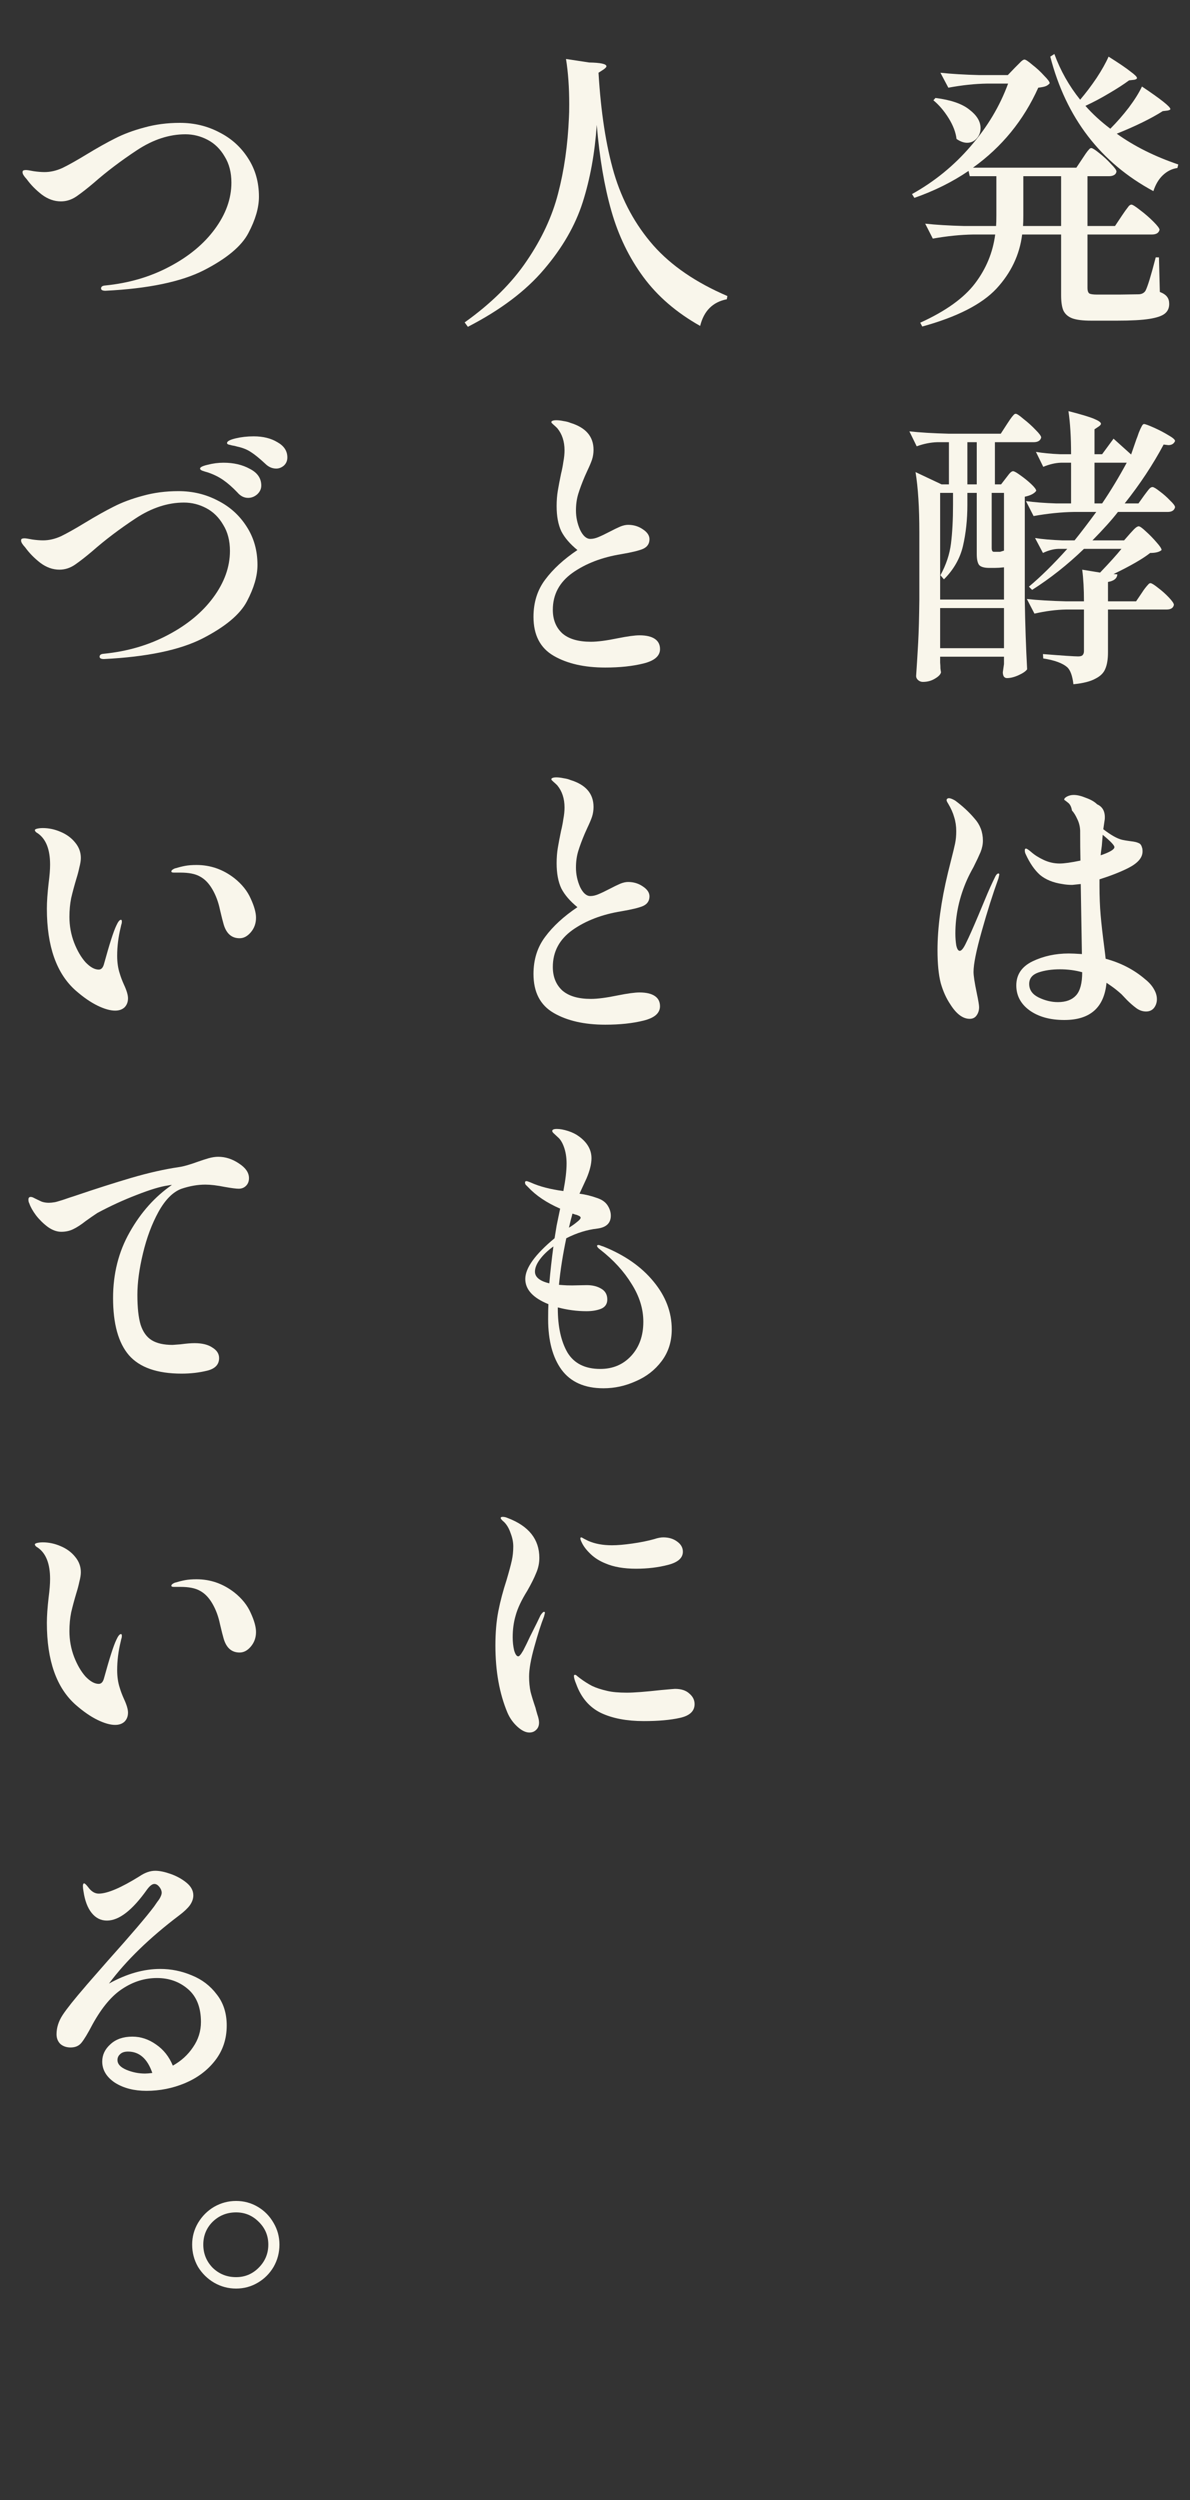
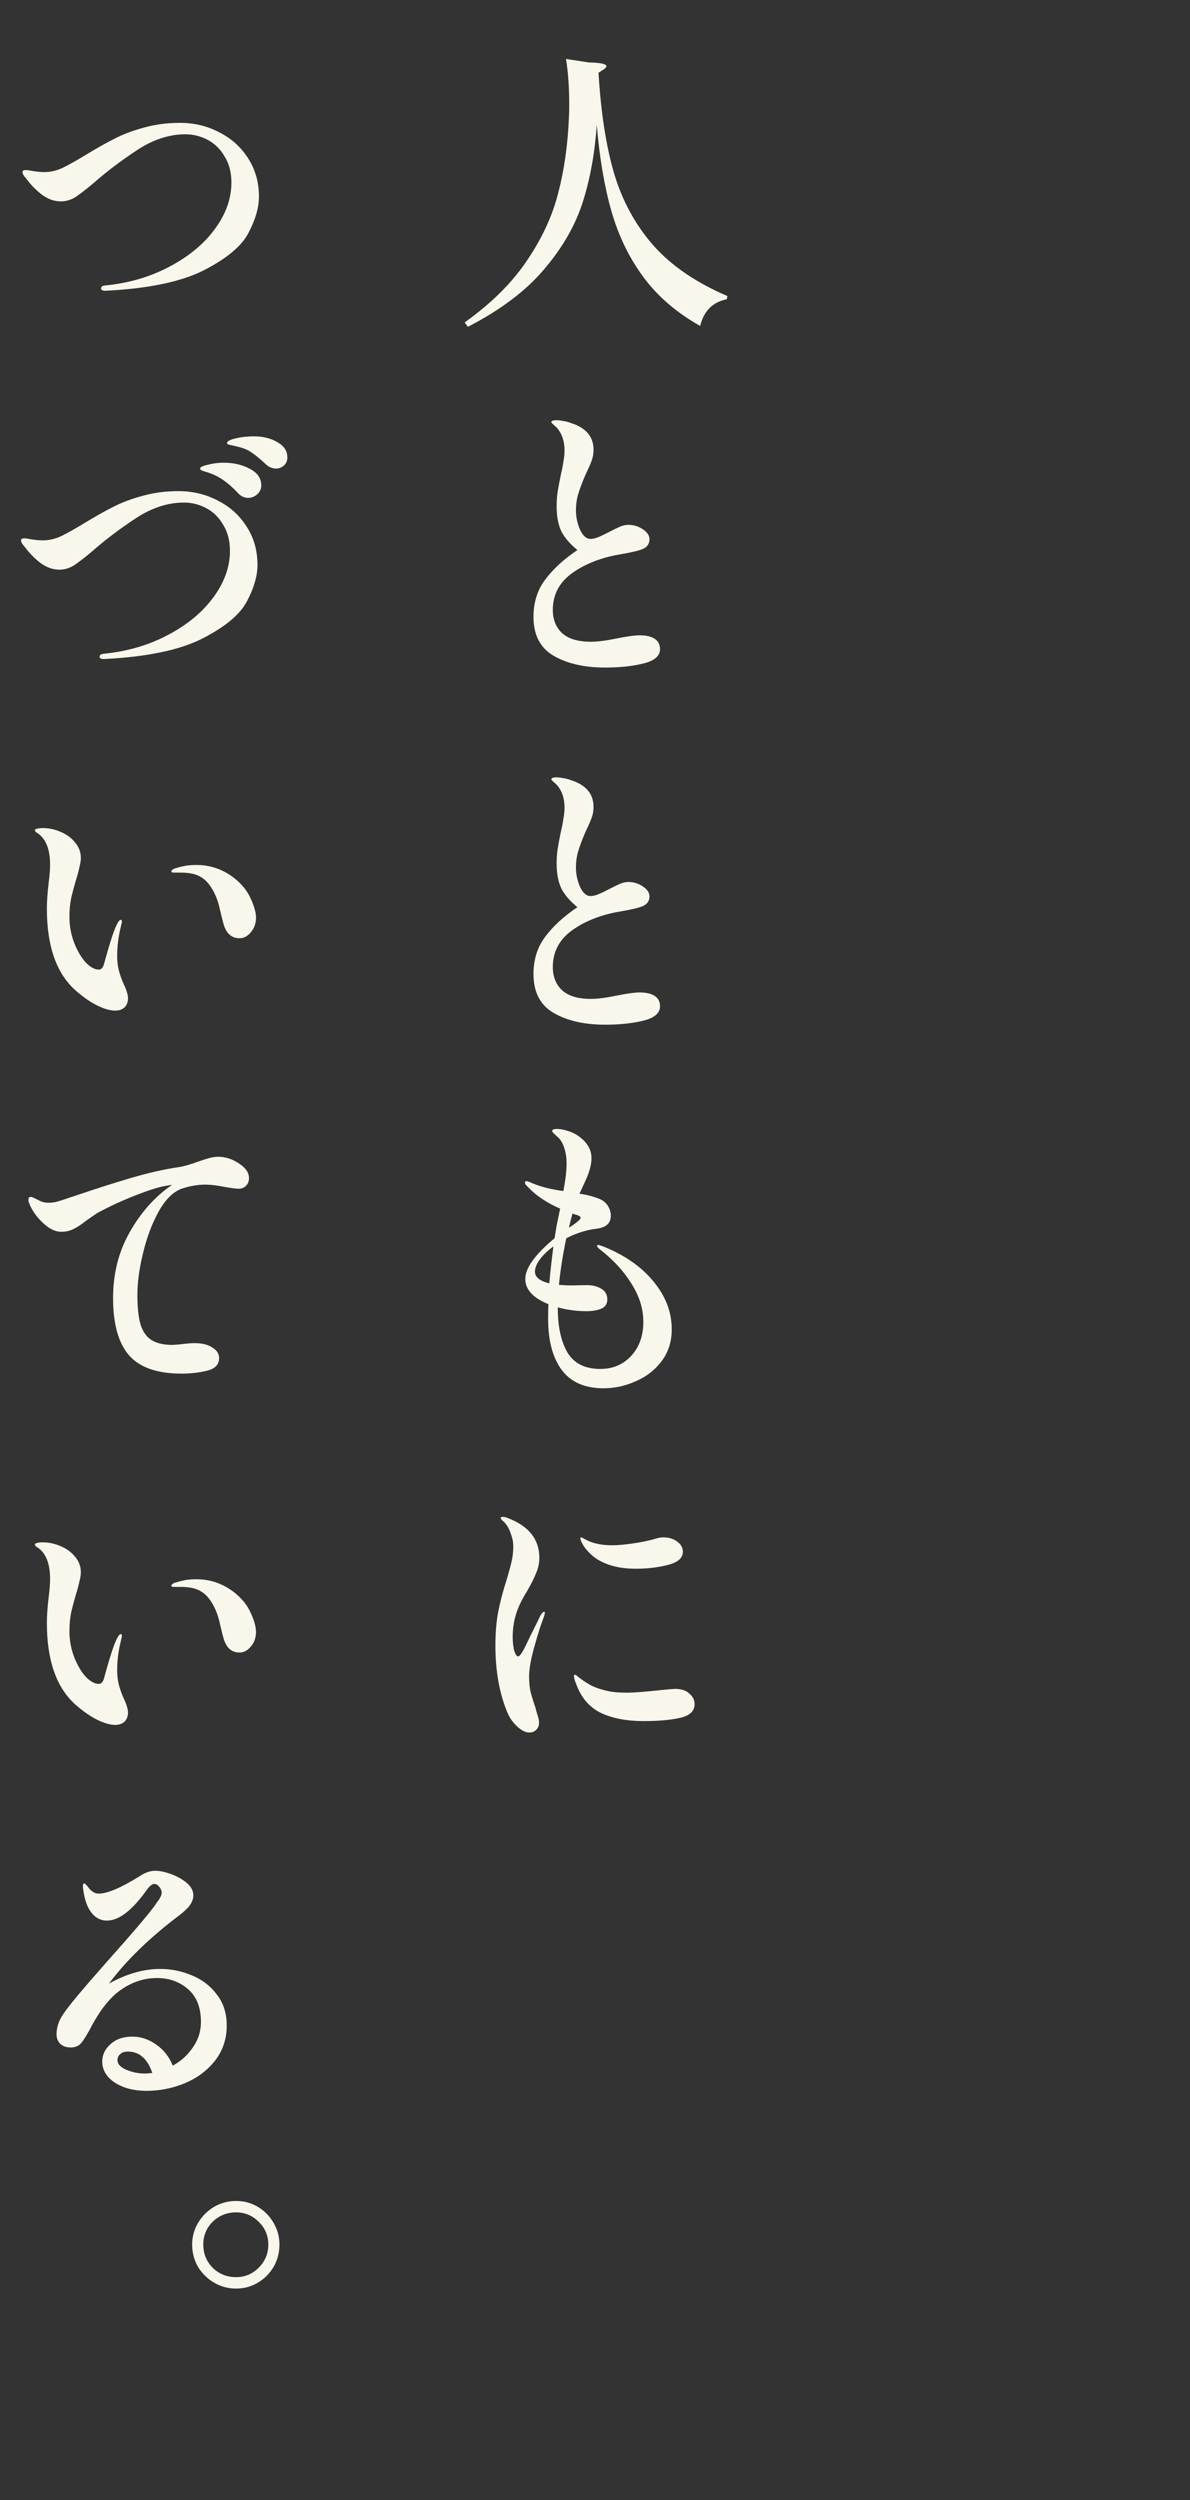
<svg xmlns="http://www.w3.org/2000/svg" width="130" height="273" viewBox="0 0 130 273" fill="none">
  <rect x="0" y="0" width="130" height="273" fill="#333333" stroke="none" />
  <path d="M11.52 31.752C11.2 31.752 11.04 31.667 11.04 31.496C11.04 31.304 11.189 31.197 11.488 31.176C14.069 30.92 16.405 30.237 18.496 29.128C20.608 28.019 22.261 26.653 23.456 25.032C24.672 23.389 25.28 21.693 25.28 19.944C25.28 18.835 25.035 17.885 24.544 17.096C24.075 16.285 23.456 15.677 22.688 15.272C21.92 14.867 21.109 14.664 20.256 14.664C18.485 14.664 16.725 15.24 14.976 16.392C13.227 17.544 11.648 18.739 10.24 19.976C9.536 20.573 8.907 21.064 8.352 21.448C7.819 21.811 7.253 21.992 6.656 21.992C5.931 21.992 5.237 21.747 4.576 21.256C3.915 20.744 3.36 20.179 2.912 19.56C2.613 19.24 2.464 18.995 2.464 18.824C2.464 18.717 2.485 18.653 2.528 18.632C2.592 18.589 2.699 18.568 2.848 18.568C2.976 18.568 3.253 18.611 3.68 18.696C4.128 18.76 4.523 18.792 4.864 18.792C5.504 18.792 6.155 18.643 6.816 18.344C7.477 18.024 8.352 17.533 9.44 16.872C10.635 16.147 11.68 15.56 12.576 15.112C13.493 14.643 14.549 14.248 15.744 13.928C16.96 13.587 18.261 13.416 19.648 13.416C21.205 13.416 22.635 13.757 23.936 14.44C25.259 15.101 26.315 16.051 27.104 17.288C27.893 18.504 28.288 19.901 28.288 21.48C28.288 22.675 27.904 23.997 27.136 25.448C26.389 26.877 24.768 28.232 22.272 29.512C19.797 30.771 16.213 31.517 11.52 31.752ZM30.176 51.168C29.728 51.168 29.323 50.987 28.96 50.624C28.341 50.048 27.829 49.632 27.424 49.376C27.019 49.099 26.517 48.896 25.92 48.768C25.707 48.704 25.515 48.661 25.344 48.64C25.195 48.597 25.067 48.565 24.96 48.544C24.853 48.501 24.8 48.448 24.8 48.384C24.8 48.192 25.109 48.021 25.728 47.872C26.347 47.723 27.008 47.648 27.712 47.648C28.736 47.648 29.6 47.861 30.304 48.288C31.029 48.693 31.392 49.248 31.392 49.952C31.392 50.315 31.264 50.613 31.008 50.848C30.752 51.061 30.475 51.168 30.176 51.168ZM27.104 54.368C26.656 54.368 26.261 54.165 25.92 53.76C25.387 53.205 24.875 52.757 24.384 52.416C23.893 52.075 23.328 51.797 22.688 51.584C22.453 51.52 22.251 51.456 22.08 51.392C21.931 51.328 21.856 51.253 21.856 51.168C21.856 51.019 22.133 50.88 22.688 50.752C23.264 50.603 23.84 50.528 24.416 50.528C25.525 50.528 26.485 50.752 27.296 51.2C28.128 51.627 28.544 52.235 28.544 53.024C28.544 53.387 28.395 53.707 28.096 53.984C27.797 54.24 27.467 54.368 27.104 54.368ZM11.36 71.968C11.04 71.968 10.88 71.883 10.88 71.712C10.88 71.52 11.029 71.413 11.328 71.392C13.909 71.136 16.245 70.453 18.336 69.344C20.448 68.235 22.101 66.869 23.296 65.248C24.512 63.605 25.12 61.909 25.12 60.16C25.12 59.051 24.875 58.101 24.384 57.312C23.915 56.501 23.296 55.893 22.528 55.488C21.76 55.083 20.949 54.88 20.096 54.88C18.325 54.88 16.565 55.456 14.816 56.608C13.067 57.76 11.488 58.955 10.08 60.192C9.376 60.789 8.747 61.28 8.192 61.664C7.659 62.027 7.093 62.208 6.496 62.208C5.771 62.208 5.077 61.963 4.416 61.472C3.755 60.96 3.2 60.395 2.752 59.776C2.453 59.456 2.304 59.211 2.304 59.04C2.304 58.933 2.325 58.869 2.368 58.848C2.432 58.805 2.539 58.784 2.688 58.784C2.816 58.784 3.093 58.827 3.52 58.912C3.968 58.976 4.363 59.008 4.704 59.008C5.344 59.008 5.995 58.859 6.656 58.56C7.317 58.24 8.192 57.749 9.28 57.088C10.475 56.363 11.52 55.776 12.416 55.328C13.333 54.859 14.389 54.464 15.584 54.144C16.8 53.803 18.101 53.632 19.488 53.632C21.045 53.632 22.475 53.973 23.776 54.656C25.099 55.317 26.155 56.267 26.944 57.504C27.733 58.72 28.128 60.117 28.128 61.696C28.128 62.891 27.744 64.213 26.976 65.664C26.229 67.093 24.608 68.448 22.112 69.728C19.637 70.987 16.053 71.733 11.36 71.968ZM12.576 110.36C12.043 110.36 11.403 110.179 10.656 109.816C9.909 109.453 9.12 108.909 8.288 108.184C6.176 106.328 5.12 103.341 5.12 99.224C5.12 98.477 5.184 97.549 5.312 96.44C5.419 95.629 5.472 94.957 5.472 94.424C5.472 92.76 5.024 91.619 4.128 91C4.085 90.979 4.021 90.936 3.936 90.872C3.851 90.787 3.808 90.712 3.808 90.648C3.808 90.584 3.893 90.531 4.064 90.488C4.256 90.445 4.459 90.424 4.672 90.424C5.333 90.424 5.984 90.563 6.624 90.84C7.285 91.117 7.819 91.512 8.224 92.024C8.629 92.515 8.832 93.069 8.832 93.688C8.832 93.965 8.779 94.307 8.672 94.712C8.587 95.117 8.48 95.523 8.352 95.928C8.117 96.717 7.925 97.432 7.776 98.072C7.648 98.712 7.584 99.395 7.584 100.12C7.584 101.101 7.755 102.04 8.096 102.936C8.437 103.811 8.853 104.525 9.344 105.08C9.856 105.613 10.336 105.88 10.784 105.88C11.061 105.88 11.253 105.677 11.36 105.272C11.957 103.096 12.405 101.699 12.704 101.08C12.896 100.653 13.067 100.44 13.216 100.44C13.28 100.44 13.312 100.504 13.312 100.632C13.312 100.76 13.291 100.877 13.248 100.984C13.227 101.091 13.205 101.187 13.184 101.272C12.928 102.317 12.8 103.352 12.8 104.376C12.8 105.101 12.896 105.752 13.088 106.328C13.195 106.691 13.344 107.085 13.536 107.512C13.835 108.152 13.984 108.653 13.984 109.016C13.984 109.421 13.856 109.752 13.6 110.008C13.344 110.243 13.003 110.36 12.576 110.36ZM26.176 102.456C25.259 102.456 24.661 101.891 24.384 100.76C24.341 100.632 24.224 100.163 24.032 99.352C23.861 98.52 23.584 97.773 23.2 97.112C22.816 96.451 22.357 95.981 21.824 95.704C21.333 95.427 20.629 95.288 19.712 95.288H18.976C18.805 95.288 18.72 95.245 18.72 95.16C18.72 95.053 18.837 94.947 19.072 94.84C19.499 94.712 19.883 94.616 20.224 94.552C20.565 94.488 20.981 94.456 21.472 94.456C22.987 94.456 24.363 94.936 25.6 95.896C26.432 96.557 27.029 97.304 27.392 98.136C27.776 98.968 27.968 99.661 27.968 100.216C27.968 100.835 27.776 101.368 27.392 101.816C27.029 102.243 26.624 102.456 26.176 102.456ZM23.84 126.32C24.629 126.32 25.387 126.565 26.112 127.056C26.837 127.525 27.2 128.059 27.2 128.656C27.2 128.997 27.093 129.275 26.88 129.488C26.667 129.701 26.4 129.808 26.08 129.808C25.803 129.808 25.301 129.744 24.576 129.616C23.723 129.445 23.008 129.36 22.432 129.36C21.6 129.36 20.736 129.509 19.84 129.808C18.901 130.149 18.059 130.992 17.312 132.336C16.587 133.659 16.021 135.173 15.616 136.88C15.211 138.565 15.008 140.069 15.008 141.392C15.008 142.779 15.125 143.867 15.36 144.656C15.616 145.445 16.021 146.011 16.576 146.352C17.131 146.693 17.888 146.864 18.848 146.864L19.712 146.8C20.352 146.715 20.864 146.672 21.248 146.672C22.08 146.672 22.731 146.832 23.2 147.152C23.691 147.451 23.936 147.835 23.936 148.304C23.936 149.008 23.499 149.467 22.624 149.68C21.749 149.893 20.821 150 19.84 150C17.173 150 15.253 149.328 14.08 147.984C12.928 146.64 12.352 144.56 12.352 141.744C12.352 139.077 12.96 136.677 14.176 134.544C15.392 132.389 16.928 130.672 18.784 129.392C18.699 129.392 18.549 129.413 18.336 129.456C17.547 129.563 16.416 129.904 14.944 130.48C13.493 131.035 12.053 131.696 10.624 132.464C10.176 132.763 9.76 133.051 9.376 133.328C8.864 133.733 8.405 134.032 8 134.224C7.616 134.416 7.179 134.512 6.688 134.512C6.219 134.512 5.739 134.341 5.248 134C4.757 133.637 4.32 133.211 3.936 132.72C3.573 132.229 3.328 131.792 3.2 131.408C3.136 131.301 3.104 131.163 3.104 130.992C3.104 130.8 3.189 130.704 3.36 130.704C3.467 130.704 3.595 130.747 3.744 130.832C4.043 130.981 4.309 131.109 4.544 131.216C4.779 131.301 5.045 131.344 5.344 131.344C5.515 131.344 5.728 131.323 5.984 131.28C6.112 131.259 6.411 131.173 6.88 131.024C7.371 130.853 7.819 130.704 8.224 130.576C10.421 129.829 12.459 129.179 14.336 128.624C16.235 128.069 17.984 127.675 19.584 127.44C20.053 127.376 20.757 127.173 21.696 126.832C22.059 126.704 22.421 126.587 22.784 126.48C23.168 126.373 23.52 126.32 23.84 126.32ZM12.576 188.36C12.043 188.36 11.403 188.179 10.656 187.816C9.909 187.453 9.12 186.909 8.288 186.184C6.176 184.328 5.12 181.341 5.12 177.224C5.12 176.477 5.184 175.549 5.312 174.44C5.419 173.629 5.472 172.957 5.472 172.424C5.472 170.76 5.024 169.619 4.128 169C4.085 168.979 4.021 168.936 3.936 168.872C3.851 168.787 3.808 168.712 3.808 168.648C3.808 168.584 3.893 168.531 4.064 168.488C4.256 168.445 4.459 168.424 4.672 168.424C5.333 168.424 5.984 168.563 6.624 168.84C7.285 169.117 7.819 169.512 8.224 170.024C8.629 170.515 8.832 171.069 8.832 171.688C8.832 171.965 8.779 172.307 8.672 172.712C8.587 173.117 8.48 173.523 8.352 173.928C8.117 174.717 7.925 175.432 7.776 176.072C7.648 176.712 7.584 177.395 7.584 178.12C7.584 179.101 7.755 180.04 8.096 180.936C8.437 181.811 8.853 182.525 9.344 183.08C9.856 183.613 10.336 183.88 10.784 183.88C11.061 183.88 11.253 183.677 11.36 183.272C11.957 181.096 12.405 179.699 12.704 179.08C12.896 178.653 13.067 178.44 13.216 178.44C13.28 178.44 13.312 178.504 13.312 178.632C13.312 178.76 13.291 178.877 13.248 178.984C13.227 179.091 13.205 179.187 13.184 179.272C12.928 180.317 12.8 181.352 12.8 182.376C12.8 183.101 12.896 183.752 13.088 184.328C13.195 184.691 13.344 185.085 13.536 185.512C13.835 186.152 13.984 186.653 13.984 187.016C13.984 187.421 13.856 187.752 13.6 188.008C13.344 188.243 13.003 188.36 12.576 188.36ZM26.176 180.456C25.259 180.456 24.661 179.891 24.384 178.76C24.341 178.632 24.224 178.163 24.032 177.352C23.861 176.52 23.584 175.773 23.2 175.112C22.816 174.451 22.357 173.981 21.824 173.704C21.333 173.427 20.629 173.288 19.712 173.288H18.976C18.805 173.288 18.72 173.245 18.72 173.16C18.72 173.053 18.837 172.947 19.072 172.84C19.499 172.712 19.883 172.616 20.224 172.552C20.565 172.488 20.981 172.456 21.472 172.456C22.987 172.456 24.363 172.936 25.6 173.896C26.432 174.557 27.029 175.304 27.392 176.136C27.776 176.968 27.968 177.661 27.968 178.216C27.968 178.835 27.776 179.368 27.392 179.816C27.029 180.243 26.624 180.456 26.176 180.456ZM17.504 215.008C18.699 215.008 19.851 215.243 20.96 215.712C22.069 216.16 22.976 216.853 23.68 217.792C24.405 218.709 24.768 219.84 24.768 221.184C24.768 222.656 24.341 223.936 23.488 225.024C22.656 226.091 21.557 226.912 20.192 227.488C18.848 228.043 17.451 228.32 16 228.32C14.635 228.32 13.483 228.021 12.544 227.424C11.627 226.805 11.168 226.037 11.168 225.12C11.168 224.395 11.467 223.765 12.064 223.232C12.661 222.677 13.461 222.4 14.464 222.4C15.381 222.4 16.245 222.688 17.056 223.264C17.867 223.819 18.475 224.587 18.88 225.568C19.797 225.056 20.533 224.384 21.088 223.552C21.664 222.72 21.952 221.803 21.952 220.8C21.952 219.221 21.483 218.027 20.544 217.216C19.605 216.405 18.475 216 17.152 216C15.829 216 14.581 216.384 13.408 217.152C12.235 217.899 11.136 219.2 10.112 221.056C9.6 222.037 9.195 222.709 8.896 223.072C8.619 223.413 8.224 223.584 7.712 223.584C7.264 223.584 6.891 223.456 6.592 223.2C6.315 222.923 6.176 222.571 6.176 222.144C6.176 221.419 6.4 220.715 6.848 220.032C7.296 219.349 8.139 218.293 9.376 216.864C9.312 216.928 10.112 216.011 11.776 214.112C14.315 211.275 16 209.301 16.832 208.192C16.917 208.064 17.035 207.893 17.184 207.68C17.355 207.467 17.472 207.285 17.536 207.136C17.621 206.965 17.664 206.816 17.664 206.688C17.664 206.475 17.579 206.261 17.408 206.048C17.237 205.835 17.056 205.728 16.864 205.728C16.629 205.728 16.363 205.931 16.064 206.336C14.464 208.597 13.003 209.728 11.68 209.728C11.019 209.728 10.464 209.451 10.016 208.896C9.568 208.341 9.269 207.552 9.12 206.528C9.077 206.293 9.056 206.101 9.056 205.952C9.056 205.867 9.067 205.803 9.088 205.76C9.109 205.696 9.141 205.664 9.184 205.664C9.269 205.664 9.419 205.803 9.632 206.08C9.973 206.549 10.357 206.784 10.784 206.784C11.723 206.784 13.205 206.155 15.232 204.896C15.829 204.491 16.405 204.288 16.96 204.288C17.429 204.288 17.995 204.405 18.656 204.64C19.317 204.875 19.893 205.195 20.384 205.6C20.875 206.005 21.12 206.464 21.12 206.976C21.12 207.339 20.992 207.701 20.736 208.064C20.48 208.405 20.096 208.768 19.584 209.152C16.341 211.605 13.781 214.091 11.904 216.608C13.824 215.541 15.691 215.008 17.504 215.008ZM15.84 226.432C16.032 226.432 16.299 226.411 16.64 226.368C16.107 224.811 15.221 224.032 13.984 224.032C13.6 224.032 13.312 224.128 13.12 224.32C12.928 224.491 12.832 224.704 12.832 224.96C12.832 225.387 13.152 225.739 13.792 226.016C14.453 226.293 15.136 226.432 15.84 226.432ZM25.792 249.912C24.939 249.912 24.139 249.699 23.392 249.272C22.667 248.845 22.08 248.269 21.632 247.544C21.205 246.797 20.992 245.987 20.992 245.112C20.992 244.259 21.205 243.469 21.632 242.744C22.08 241.997 22.667 241.411 23.392 240.984C24.139 240.557 24.939 240.344 25.792 240.344C26.645 240.344 27.435 240.557 28.16 240.984C28.885 241.411 29.461 241.997 29.888 242.744C30.315 243.469 30.528 244.259 30.528 245.112C30.528 245.987 30.315 246.797 29.888 247.544C29.461 248.269 28.885 248.845 28.16 249.272C27.435 249.699 26.645 249.912 25.792 249.912ZM25.792 248.664C26.752 248.664 27.573 248.323 28.256 247.64C28.96 246.936 29.312 246.093 29.312 245.112C29.312 244.131 28.96 243.299 28.256 242.616C27.573 241.933 26.752 241.592 25.792 241.592C24.789 241.592 23.936 241.933 23.232 242.616C22.549 243.299 22.208 244.131 22.208 245.112C22.208 246.093 22.549 246.936 23.232 247.64C23.936 248.323 24.789 248.664 25.792 248.664Z" fill="#F9F6EB" />
  <path d="M64.36 6.824C65.619 6.845 66.248 6.984 66.248 7.24C66.248 7.325 66.141 7.443 65.928 7.592L65.384 7.944C65.64 12.253 66.205 15.912 67.08 18.92C67.976 21.928 69.405 24.552 71.368 26.792C73.331 29.011 76.029 30.856 79.464 32.328L79.4 32.68C77.864 32.979 76.893 33.949 76.488 35.592C73.907 34.141 71.837 32.36 70.28 30.248C68.723 28.136 67.56 25.736 66.792 23.048C66.024 20.36 65.491 17.224 65.192 13.64C64.979 16.733 64.467 19.549 63.656 22.088C62.845 24.627 61.437 27.069 59.432 29.416C57.448 31.763 54.675 33.853 51.112 35.688L50.76 35.208C53.661 33.139 55.923 30.899 57.544 28.488C59.187 26.077 60.328 23.624 60.968 21.128C61.629 18.611 62.024 15.848 62.152 12.84C62.173 12.52 62.184 12.04 62.184 11.4C62.184 9.544 62.067 7.891 61.832 6.44L64.36 6.824ZM66.12 72.896C63.837 72.896 61.96 72.469 60.488 71.616C59.016 70.763 58.28 69.344 58.28 67.36C58.28 65.781 58.707 64.427 59.56 63.296C60.413 62.144 61.587 61.067 63.08 60.064C62.269 59.403 61.683 58.72 61.32 58.016C60.979 57.291 60.808 56.373 60.808 55.264C60.808 54.667 60.851 54.112 60.936 53.6C61.021 53.088 61.139 52.469 61.288 51.744C61.395 51.317 61.48 50.88 61.544 50.432C61.629 49.984 61.672 49.568 61.672 49.184C61.672 48.203 61.405 47.392 60.872 46.752C60.744 46.624 60.605 46.496 60.456 46.368C60.307 46.24 60.232 46.155 60.232 46.112C60.232 46.027 60.275 45.973 60.36 45.952C60.445 45.909 60.584 45.888 60.776 45.888C61.011 45.888 61.277 45.92 61.576 45.984C61.875 46.027 62.12 46.091 62.312 46.176C63.997 46.688 64.84 47.669 64.84 49.12C64.84 49.483 64.787 49.835 64.68 50.176C64.573 50.496 64.403 50.901 64.168 51.392L63.88 52.032C63.581 52.736 63.347 53.365 63.176 53.92C63.005 54.475 62.92 55.083 62.92 55.744C62.92 56.469 63.069 57.173 63.368 57.856C63.688 58.517 64.061 58.848 64.488 58.848C64.765 58.848 65.053 58.784 65.352 58.656C65.672 58.528 66.077 58.336 66.568 58.08C67.059 57.824 67.453 57.632 67.752 57.504C68.072 57.376 68.36 57.312 68.616 57.312C69.213 57.312 69.747 57.472 70.216 57.792C70.707 58.112 70.952 58.475 70.952 58.88C70.952 59.371 70.717 59.723 70.248 59.936C69.8 60.128 69.011 60.32 67.88 60.512C65.768 60.853 63.987 61.536 62.536 62.56C61.107 63.584 60.392 64.928 60.392 66.592C60.392 67.659 60.733 68.512 61.416 69.152C62.12 69.771 63.165 70.08 64.552 70.08C65.277 70.08 66.259 69.952 67.496 69.696C68.563 69.483 69.352 69.376 69.864 69.376C70.589 69.376 71.144 69.504 71.528 69.76C71.912 70.016 72.104 70.389 72.104 70.88C72.104 71.627 71.507 72.149 70.312 72.448C69.117 72.747 67.72 72.896 66.12 72.896ZM66.12 111.896C63.837 111.896 61.96 111.469 60.488 110.616C59.016 109.763 58.28 108.344 58.28 106.36C58.28 104.781 58.707 103.427 59.56 102.296C60.413 101.144 61.587 100.067 63.08 99.064C62.269 98.403 61.683 97.72 61.32 97.016C60.979 96.291 60.808 95.373 60.808 94.264C60.808 93.667 60.851 93.112 60.936 92.6C61.021 92.088 61.139 91.469 61.288 90.744C61.395 90.317 61.48 89.88 61.544 89.432C61.629 88.984 61.672 88.568 61.672 88.184C61.672 87.203 61.405 86.392 60.872 85.752C60.744 85.624 60.605 85.496 60.456 85.368C60.307 85.24 60.232 85.155 60.232 85.112C60.232 85.027 60.275 84.973 60.36 84.952C60.445 84.909 60.584 84.888 60.776 84.888C61.011 84.888 61.277 84.92 61.576 84.984C61.875 85.027 62.12 85.091 62.312 85.176C63.997 85.688 64.84 86.669 64.84 88.12C64.84 88.483 64.787 88.835 64.68 89.176C64.573 89.496 64.403 89.901 64.168 90.392L63.88 91.032C63.581 91.736 63.347 92.365 63.176 92.92C63.005 93.475 62.92 94.083 62.92 94.744C62.92 95.469 63.069 96.173 63.368 96.856C63.688 97.517 64.061 97.848 64.488 97.848C64.765 97.848 65.053 97.784 65.352 97.656C65.672 97.528 66.077 97.336 66.568 97.08C67.059 96.824 67.453 96.632 67.752 96.504C68.072 96.376 68.36 96.312 68.616 96.312C69.213 96.312 69.747 96.472 70.216 96.792C70.707 97.112 70.952 97.475 70.952 97.88C70.952 98.371 70.717 98.723 70.248 98.936C69.8 99.128 69.011 99.32 67.88 99.512C65.768 99.853 63.987 100.536 62.536 101.56C61.107 102.584 60.392 103.928 60.392 105.592C60.392 106.659 60.733 107.512 61.416 108.152C62.12 108.771 63.165 109.08 64.552 109.08C65.277 109.08 66.259 108.952 67.496 108.696C68.563 108.483 69.352 108.376 69.864 108.376C70.589 108.376 71.144 108.504 71.528 108.76C71.912 109.016 72.104 109.389 72.104 109.88C72.104 110.627 71.507 111.149 70.312 111.448C69.117 111.747 67.72 111.896 66.12 111.896ZM65.896 136.112C68.243 137.051 70.077 138.331 71.4 139.952C72.723 141.552 73.384 143.291 73.384 145.168C73.384 146.512 73.011 147.675 72.264 148.656C71.539 149.616 70.6 150.341 69.448 150.832C68.317 151.344 67.144 151.6 65.928 151.6C63.88 151.6 62.355 150.928 61.352 149.584C60.371 148.24 59.88 146.395 59.88 144.048C59.88 143.301 59.891 142.757 59.912 142.416C58.227 141.733 57.384 140.816 57.384 139.664C57.384 138.469 58.451 136.987 60.584 135.216C60.669 134.704 60.744 134.245 60.808 133.84C60.893 133.435 60.968 133.072 61.032 132.752L61.192 131.984C59.72 131.344 58.547 130.555 57.672 129.616C57.565 129.509 57.48 129.424 57.416 129.36C57.373 129.275 57.352 129.2 57.352 129.136C57.352 129.029 57.405 128.976 57.512 128.976C57.576 128.976 57.736 129.029 57.992 129.136C58.931 129.563 60.115 129.872 61.544 130.064C61.779 128.848 61.896 127.845 61.896 127.056C61.896 126.352 61.789 125.723 61.576 125.168C61.405 124.72 61.192 124.389 60.936 124.176C60.68 123.941 60.52 123.792 60.456 123.728C60.371 123.643 60.328 123.568 60.328 123.504C60.328 123.355 60.499 123.28 60.84 123.28C61.181 123.28 61.587 123.355 62.056 123.504C62.525 123.653 62.931 123.856 63.272 124.112C64.168 124.773 64.616 125.563 64.616 126.48C64.616 127.099 64.435 127.835 64.072 128.688L63.304 130.352C63.965 130.437 64.616 130.597 65.256 130.832C65.768 131.003 66.141 131.269 66.376 131.632C66.611 131.995 66.728 132.368 66.728 132.752C66.728 133.563 66.237 134.032 65.256 134.16C64.125 134.288 62.995 134.64 61.864 135.216C61.48 137.029 61.213 138.725 61.064 140.304L61.512 140.336C61.725 140.357 62.056 140.368 62.504 140.368L64.104 140.336C64.723 140.336 65.245 140.464 65.672 140.72C66.12 140.976 66.344 141.371 66.344 141.904C66.344 142.395 66.109 142.736 65.64 142.928C65.192 143.099 64.669 143.184 64.072 143.184C63.027 143.184 61.981 143.045 60.936 142.768V142.864C60.936 144.869 61.288 146.48 61.992 147.696C62.717 148.891 63.912 149.488 65.576 149.488C66.941 149.488 68.061 149.019 68.936 148.08C69.832 147.12 70.28 145.872 70.28 144.336C70.28 142.928 69.853 141.552 69 140.208C68.168 138.843 67.027 137.595 65.576 136.464C65.341 136.293 65.224 136.155 65.224 136.048C65.224 135.984 65.277 135.952 65.384 135.952C65.448 135.952 65.523 135.973 65.608 136.016C65.715 136.059 65.811 136.091 65.896 136.112ZM63.432 132.976C63.432 132.891 63.357 132.816 63.208 132.752C63.08 132.688 62.952 132.645 62.824 132.624C62.717 132.581 62.621 132.549 62.536 132.528L62.472 132.784C62.408 132.997 62.301 133.424 62.152 134.064C62.472 133.872 62.76 133.669 63.016 133.456C63.293 133.243 63.432 133.083 63.432 132.976ZM58.44 138.864C58.44 139.461 58.963 139.888 60.008 140.144C60.115 138.907 60.264 137.563 60.456 136.112C59.837 136.56 59.347 137.029 58.984 137.52C58.621 138.011 58.44 138.459 58.44 138.864ZM57.832 189.192C57.427 189.192 56.989 188.979 56.52 188.552C56.051 188.125 55.688 187.613 55.432 187.016C54.557 184.925 54.12 182.483 54.12 179.688C54.12 178.28 54.227 177.032 54.44 175.944C54.653 174.856 54.952 173.725 55.336 172.552C55.613 171.613 55.805 170.899 55.912 170.408C56.019 169.917 56.072 169.405 56.072 168.872C56.072 168.403 55.976 167.923 55.784 167.432C55.613 166.92 55.379 166.515 55.08 166.216C54.824 166.003 54.696 165.853 54.696 165.768C54.696 165.683 54.771 165.64 54.92 165.64C55.091 165.64 55.272 165.683 55.464 165.768C57.768 166.643 58.92 168.093 58.92 170.12C58.92 170.696 58.803 171.251 58.568 171.784C58.355 172.317 58.035 172.957 57.608 173.704C56.968 174.728 56.541 175.635 56.328 176.424C56.115 177.149 56.008 177.939 56.008 178.792C56.008 179.304 56.061 179.784 56.168 180.232C56.296 180.659 56.445 180.872 56.616 180.872C56.68 180.872 56.744 180.829 56.808 180.744C56.893 180.659 56.957 180.573 57 180.488C57.064 180.381 57.117 180.296 57.16 180.232C57.395 179.784 57.64 179.283 57.896 178.728C58.173 178.173 58.419 177.683 58.632 177.256L59.048 176.392C59.219 176.136 59.347 176.008 59.432 176.008C59.496 176.008 59.528 176.051 59.528 176.136L59.432 176.52C59.112 177.331 58.76 178.429 58.376 179.816C57.992 181.181 57.8 182.269 57.8 183.08C57.8 183.677 57.853 184.232 57.96 184.744C58.088 185.235 58.269 185.821 58.504 186.504C58.525 186.611 58.589 186.845 58.696 187.208C58.824 187.571 58.888 187.869 58.888 188.104C58.888 188.445 58.781 188.712 58.568 188.904C58.376 189.096 58.131 189.192 57.832 189.192ZM69.48 171.304C68.157 171.304 67.048 171.112 66.152 170.728C65.512 170.472 64.968 170.131 64.52 169.704C64.072 169.277 63.752 168.861 63.56 168.456C63.453 168.243 63.4 168.093 63.4 168.008C63.4 167.923 63.432 167.88 63.496 167.88C63.539 167.88 63.645 167.933 63.816 168.04C63.987 168.125 64.136 168.2 64.264 168.264C64.989 168.584 65.853 168.744 66.856 168.744C67.453 168.744 68.2 168.68 69.096 168.552C69.992 168.424 70.781 168.264 71.464 168.072C71.848 167.944 72.179 167.88 72.456 167.88C73.053 167.88 73.555 168.029 73.96 168.328C74.387 168.627 74.6 169 74.6 169.448C74.6 170.131 74.056 170.611 72.968 170.888C71.901 171.165 70.739 171.304 69.48 171.304ZM70.344 187.944C68.467 187.944 66.899 187.645 65.64 187.048C64.381 186.429 63.485 185.384 62.952 183.912C62.781 183.507 62.696 183.208 62.696 183.016C62.696 182.931 62.739 182.888 62.824 182.888C62.888 182.888 62.973 182.941 63.08 183.048C63.187 183.133 63.283 183.208 63.368 183.272C63.795 183.592 64.232 183.869 64.68 184.104C65.128 184.317 65.683 184.499 66.344 184.648C66.877 184.776 67.592 184.84 68.488 184.84C69.256 184.84 70.504 184.744 72.232 184.552C73.171 184.467 73.672 184.424 73.736 184.424C74.419 184.424 74.941 184.595 75.304 184.936C75.688 185.256 75.88 185.64 75.88 186.088C75.88 186.856 75.347 187.357 74.28 187.592C73.235 187.827 71.923 187.944 70.344 187.944Z" fill="#F9F6EB" />
-   <path d="M122 14.6C123.899 15.965 126.139 17.085 128.72 17.96L128.624 18.344C128.027 18.429 127.493 18.696 127.024 19.144C126.576 19.571 126.235 20.147 126 20.872C120.219 17.757 116.464 12.861 114.736 6.184L115.184 5.896C115.845 7.709 116.784 9.373 118 10.888C118.619 10.163 119.216 9.373 119.792 8.52C120.368 7.645 120.805 6.867 121.104 6.184C122.256 6.909 123.056 7.453 123.504 7.816C123.973 8.157 124.208 8.392 124.208 8.52C124.208 8.605 124.112 8.669 123.92 8.712L123.344 8.776C122.768 9.203 122.043 9.672 121.168 10.184C120.315 10.696 119.451 11.155 118.576 11.56C119.344 12.435 120.251 13.267 121.296 14.056C122 13.352 122.672 12.584 123.312 11.752C123.952 10.899 124.432 10.131 124.752 9.448C126.821 10.835 127.856 11.656 127.856 11.912C127.856 11.976 127.76 12.029 127.568 12.072L127.024 12.136C125.744 12.947 124.069 13.768 122 14.6ZM122.576 23.528C122.661 23.4 122.779 23.229 122.928 23.016C123.099 22.781 123.227 22.611 123.312 22.504C123.419 22.397 123.515 22.344 123.6 22.344C123.728 22.344 124.048 22.547 124.56 22.952C125.072 23.336 125.552 23.752 126 24.2C126.448 24.648 126.672 24.947 126.672 25.096C126.587 25.437 126.309 25.608 125.84 25.608H118.8V31.464C118.8 31.741 118.864 31.933 118.992 32.04C119.12 32.125 119.408 32.168 119.856 32.168H122.288L124.432 32.136C124.752 32.115 124.987 31.987 125.136 31.752C125.371 31.304 125.744 30.088 126.256 28.104H126.608L126.704 31.88C127.088 32.029 127.355 32.211 127.504 32.424C127.653 32.616 127.728 32.872 127.728 33.192C127.728 33.64 127.568 33.992 127.248 34.248C126.928 34.504 126.363 34.696 125.552 34.824C124.741 34.952 123.579 35.016 122.064 35.016H119.184C118.288 35.016 117.605 34.931 117.136 34.76C116.688 34.589 116.368 34.312 116.176 33.928C116.005 33.544 115.92 32.979 115.92 32.232V25.608H111.664C111.387 27.827 110.448 29.8 108.848 31.528C107.248 33.235 104.549 34.611 100.752 35.656L100.528 35.24C103.301 33.981 105.296 32.552 106.512 30.952C107.728 29.352 108.464 27.571 108.72 25.608H106.32C104.933 25.629 103.461 25.779 101.904 26.056L101.072 24.424C102.245 24.552 103.664 24.637 105.328 24.68H108.816C108.837 24.424 108.848 24.04 108.848 23.528V19.24H105.936L105.808 18.664C104.059 19.859 102.085 20.84 99.888 21.608L99.632 21.192C102.085 19.827 104.219 18.088 106.032 15.976C107.867 13.864 109.232 11.581 110.128 9.128H107.824C106.501 9.149 105.093 9.299 103.6 9.576L102.736 7.944C103.909 8.072 105.328 8.157 106.992 8.2H110.096L110.896 7.368C110.981 7.283 111.141 7.123 111.376 6.888C111.611 6.632 111.792 6.504 111.92 6.504C112.048 6.504 112.336 6.696 112.784 7.08C113.253 7.443 113.68 7.837 114.064 8.264C114.469 8.669 114.672 8.947 114.672 9.096C114.544 9.245 114.395 9.352 114.224 9.416C114.053 9.48 113.787 9.533 113.424 9.576C111.824 13.139 109.445 16.051 106.288 18.312H117.584L118.288 17.256C118.373 17.128 118.48 16.968 118.608 16.776C118.757 16.563 118.875 16.413 118.96 16.328C119.045 16.221 119.131 16.168 119.216 16.168C119.344 16.168 119.632 16.349 120.08 16.712C120.549 17.075 120.976 17.469 121.36 17.896C121.765 18.301 121.968 18.579 121.968 18.728C121.947 18.899 121.861 19.027 121.712 19.112C121.563 19.197 121.381 19.24 121.168 19.24H118.8V24.68H121.808L122.576 23.528ZM102.192 10.696C103.877 10.909 105.115 11.336 105.904 11.976C106.715 12.595 107.12 13.267 107.12 13.992C107.12 14.44 106.971 14.824 106.672 15.144C106.395 15.443 106.053 15.592 105.648 15.592C105.285 15.592 104.901 15.453 104.496 15.176C104.411 14.451 104.123 13.693 103.632 12.904C103.141 12.115 102.587 11.464 101.968 10.952L102.192 10.696ZM111.792 23.496C111.792 24.029 111.781 24.424 111.76 24.68H115.92V19.24H111.792V23.496ZM125.008 54.08C125.072 53.995 125.168 53.867 125.296 53.696C125.424 53.525 125.531 53.397 125.616 53.312C125.723 53.227 125.819 53.184 125.904 53.184C126.032 53.184 126.299 53.344 126.704 53.664C127.109 53.963 127.483 54.293 127.824 54.656C128.187 54.997 128.368 55.243 128.368 55.392C128.283 55.733 128.016 55.904 127.568 55.904H122.128C121.488 56.736 120.56 57.771 119.344 59.008H122.8L123.472 58.24C123.557 58.155 123.696 58.005 123.888 57.792C124.101 57.579 124.272 57.472 124.4 57.472C124.528 57.472 124.795 57.664 125.2 58.048C125.605 58.411 125.989 58.805 126.352 59.232C126.715 59.637 126.896 59.915 126.896 60.064C126.661 60.277 126.245 60.384 125.648 60.384C124.837 61.024 123.504 61.792 121.648 62.688L122.064 62.72C122.043 62.955 121.947 63.136 121.776 63.264C121.627 63.392 121.381 63.488 121.04 63.552V65.664H124.112L124.784 64.672C124.848 64.565 124.944 64.427 125.072 64.256C125.221 64.064 125.339 63.925 125.424 63.84C125.509 63.733 125.595 63.68 125.68 63.68C125.808 63.68 126.085 63.851 126.512 64.192C126.939 64.512 127.333 64.864 127.696 65.248C128.059 65.632 128.24 65.899 128.24 66.048C128.176 66.389 127.909 66.56 127.44 66.56H121.04V71.232C121.04 71.979 120.944 72.576 120.752 73.024C120.581 73.472 120.219 73.835 119.664 74.112C119.131 74.411 118.331 74.613 117.264 74.72C117.157 73.803 116.933 73.184 116.592 72.864C116.08 72.416 115.205 72.096 113.968 71.904L113.936 71.424C116.091 71.595 117.371 71.68 117.776 71.68C118.011 71.68 118.171 71.637 118.256 71.552C118.363 71.445 118.416 71.296 118.416 71.104V66.56H116.464C115.376 66.581 114.224 66.731 113.008 67.008L112.176 65.408C113.349 65.536 114.757 65.621 116.4 65.664H118.416C118.416 64.32 118.352 63.168 118.224 62.208L120.176 62.528C121.2 61.461 121.979 60.597 122.512 59.936H118.416C116.624 61.664 114.736 63.157 112.752 64.416L112.4 64.064C113.68 62.997 115.077 61.621 116.592 59.936H115.6C115.067 59.957 114.512 60.107 113.936 60.384L113.072 58.752C113.883 58.88 114.864 58.965 116.016 59.008H117.392C118.096 58.133 118.885 57.099 119.76 55.904H117.328C115.941 55.925 114.469 56.075 112.912 56.352L112.08 54.72C112.997 54.848 114.107 54.933 115.408 54.976H117.008V50.528H115.888C115.291 50.549 114.651 50.699 113.968 50.976L113.168 49.344C113.893 49.472 114.768 49.557 115.792 49.6H117.008C117.008 47.744 116.912 46.176 116.72 44.896C118.064 45.237 118.992 45.515 119.504 45.728C120.016 45.941 120.272 46.123 120.272 46.272C120.272 46.357 120.197 46.453 120.048 46.56L119.568 46.88V49.6H120.4L121.648 47.904L123.568 49.632L124.144 47.968C124.208 47.819 124.293 47.584 124.4 47.264C124.528 46.944 124.635 46.709 124.72 46.56C124.805 46.389 124.891 46.304 124.976 46.304C125.104 46.304 125.456 46.432 126.032 46.688C126.608 46.944 127.141 47.221 127.632 47.52C128.123 47.797 128.368 48.011 128.368 48.16C128.24 48.459 127.995 48.608 127.632 48.608L127.12 48.544C125.947 50.741 124.528 52.885 122.864 54.976H124.368L125.008 54.08ZM110.032 46.272C110.117 46.144 110.224 45.984 110.352 45.792C110.501 45.579 110.619 45.429 110.704 45.344C110.789 45.237 110.875 45.184 110.96 45.184C111.088 45.184 111.376 45.376 111.824 45.76C112.293 46.123 112.731 46.517 113.136 46.944C113.541 47.349 113.744 47.627 113.744 47.776C113.659 48.117 113.381 48.288 112.912 48.288H108.688V52.896H109.36L109.904 52.192C109.968 52.107 110.075 51.968 110.224 51.776C110.395 51.563 110.544 51.456 110.672 51.456C110.8 51.456 111.067 51.605 111.472 51.904C111.899 52.203 112.293 52.523 112.656 52.864C113.019 53.205 113.2 53.451 113.2 53.6C112.987 53.899 112.571 54.112 111.952 54.24V65.568C111.995 68.213 112.08 70.72 112.208 73.088C112.059 73.301 111.749 73.515 111.28 73.728C110.811 73.941 110.384 74.048 110 74.048C109.851 74.048 109.733 73.984 109.648 73.856C109.584 73.728 109.552 73.579 109.552 73.408C109.552 73.408 109.595 73.109 109.68 72.512V71.712H102.704V72.352C102.725 72.587 102.736 72.8 102.736 72.992C102.757 73.184 102.779 73.323 102.8 73.408C102.757 73.643 102.533 73.877 102.128 74.112C101.744 74.347 101.307 74.464 100.816 74.464C100.624 74.464 100.453 74.4 100.304 74.272C100.155 74.144 100.08 73.995 100.08 73.824C100.165 72.565 100.24 71.349 100.304 70.176C100.368 68.981 100.411 67.424 100.432 65.504V58.112C100.432 55.424 100.293 53.237 100.016 51.552L102.864 52.896H103.664V48.288H102.384C101.659 48.309 100.912 48.459 100.144 48.736L99.344 47.104C100.517 47.232 101.936 47.317 103.6 47.36H109.328L110.032 46.272ZM106.704 48.288H105.68V52.896H106.704V48.288ZM119.568 50.528V54.976H120.4C121.339 53.589 122.235 52.107 123.088 50.528H119.568ZM109.68 61.952C109.296 61.995 108.955 62.016 108.656 62.016H108.08C107.525 62.016 107.152 61.909 106.96 61.696C106.789 61.461 106.704 61.067 106.704 60.512V53.824H105.68V55.136C105.68 56.736 105.52 58.229 105.2 59.616C104.88 60.981 104.187 62.197 103.12 63.264L102.736 62.816C103.355 61.685 103.739 60.533 103.888 59.36C104.037 58.165 104.112 56.747 104.112 55.104V53.824H102.704V65.472H109.68V61.952ZM108.336 59.84C108.336 60.117 108.411 60.256 108.56 60.256H109.264C109.477 60.192 109.616 60.149 109.68 60.128V53.824H108.336V59.84ZM102.704 66.4V70.784H109.68V66.4H102.704ZM125.104 106.936C125.531 107.277 125.851 107.64 126.064 108.024C126.277 108.387 126.384 108.749 126.384 109.112C126.384 109.475 126.277 109.795 126.064 110.072C125.851 110.328 125.563 110.456 125.2 110.456C124.816 110.456 124.453 110.328 124.112 110.072C123.771 109.816 123.44 109.528 123.12 109.208C122.821 108.888 122.619 108.675 122.512 108.568C122.107 108.205 121.733 107.907 121.392 107.672L120.88 107.32C120.624 110.029 119.088 111.384 116.272 111.384C114.715 111.384 113.445 111.032 112.464 110.328C111.504 109.624 111.024 108.717 111.024 107.608C111.024 106.435 111.611 105.56 112.784 104.984C113.979 104.408 115.301 104.12 116.752 104.12C117.072 104.12 117.552 104.141 118.192 104.184L118.064 96.536L117.136 96.632C116.752 96.632 116.389 96.6 116.048 96.536C115.045 96.387 114.235 96.056 113.616 95.544C113.019 95.011 112.496 94.253 112.048 93.272C111.984 93.144 111.952 93.005 111.952 92.856C111.952 92.728 111.995 92.664 112.08 92.664C112.165 92.664 112.347 92.781 112.624 93.016C113.008 93.357 113.477 93.656 114.032 93.912C114.587 94.168 115.163 94.296 115.76 94.296C116.251 94.296 117.008 94.189 118.032 93.976C118.011 93.059 118 91.96 118 90.68C117.979 90.232 117.872 89.816 117.68 89.432C117.509 89.048 117.317 88.739 117.104 88.504C117.04 88.099 116.891 87.811 116.656 87.64C116.443 87.469 116.315 87.373 116.272 87.352C116.229 87.245 116.315 87.128 116.528 87C116.763 86.872 117.019 86.808 117.296 86.808C117.68 86.808 118.128 86.915 118.64 87.128C119.173 87.32 119.579 87.555 119.856 87.832C120.475 88.109 120.752 88.653 120.688 89.464L120.528 90.552C121.36 91.192 122.043 91.576 122.576 91.704C122.747 91.747 123.067 91.8 123.536 91.864C123.92 91.907 124.197 91.971 124.368 92.056C124.56 92.12 124.688 92.28 124.752 92.536C124.795 92.621 124.816 92.771 124.816 92.984C124.816 93.667 124.283 94.275 123.216 94.808C122.363 95.235 121.328 95.64 120.112 96.024V96.728C120.112 97.901 120.155 98.979 120.24 99.96C120.325 100.92 120.453 102.051 120.624 103.352C120.709 104.013 120.763 104.461 120.784 104.696C122.448 105.144 123.888 105.891 125.104 106.936ZM109.072 95.384C109.136 95.384 109.168 95.427 109.168 95.512C109.168 95.533 109.136 95.672 109.072 95.928C108.453 97.635 107.845 99.555 107.248 101.688C106.651 103.8 106.352 105.283 106.352 106.136C106.352 106.541 106.469 107.309 106.704 108.44C106.875 109.251 106.96 109.763 106.96 109.976C106.96 110.339 106.864 110.648 106.672 110.904C106.501 111.139 106.256 111.256 105.936 111.256C105.189 111.256 104.485 110.733 103.824 109.688C103.376 109.027 103.024 108.248 102.768 107.352C102.533 106.435 102.416 105.24 102.416 103.768C102.416 101.272 102.8 98.435 103.568 95.256L103.92 93.848C104.112 93.101 104.251 92.525 104.336 92.12C104.421 91.715 104.464 91.267 104.464 90.776C104.464 90.221 104.389 89.709 104.24 89.24C104.112 88.771 103.888 88.269 103.568 87.736C103.547 87.693 103.515 87.64 103.472 87.576C103.429 87.491 103.408 87.427 103.408 87.384C103.408 87.32 103.429 87.267 103.472 87.224C103.536 87.181 103.6 87.16 103.664 87.16C103.813 87.16 104.037 87.245 104.336 87.416C105.147 88.013 105.851 88.664 106.448 89.368C107.067 90.051 107.376 90.861 107.376 91.8C107.376 92.205 107.291 92.621 107.12 93.048C106.949 93.453 106.693 93.997 106.352 94.68C106.053 95.213 105.819 95.672 105.648 96.056C104.795 97.976 104.368 99.939 104.368 101.944C104.368 102.392 104.4 102.819 104.464 103.224C104.549 103.629 104.677 103.832 104.848 103.832C105.04 103.832 105.275 103.533 105.552 102.936C105.851 102.339 106.288 101.357 106.864 99.992C106.971 99.736 107.216 99.149 107.6 98.232C107.984 97.293 108.368 96.44 108.752 95.672C108.859 95.48 108.965 95.384 109.072 95.384ZM120.368 92.344C120.283 92.984 120.24 93.336 120.24 93.4C121.243 93.059 121.744 92.76 121.744 92.504C121.744 92.312 121.317 91.864 120.464 91.16L120.368 92.344ZM115.568 109.432C116.443 109.432 117.104 109.187 117.552 108.696C118 108.205 118.224 107.363 118.224 106.168C117.456 105.955 116.645 105.848 115.792 105.848C114.896 105.848 114.107 105.965 113.424 106.2C112.763 106.435 112.432 106.851 112.432 107.448C112.432 108.088 112.773 108.579 113.456 108.92C114.16 109.261 114.864 109.432 115.568 109.432Z" fill="#F9F6EB" />
</svg>